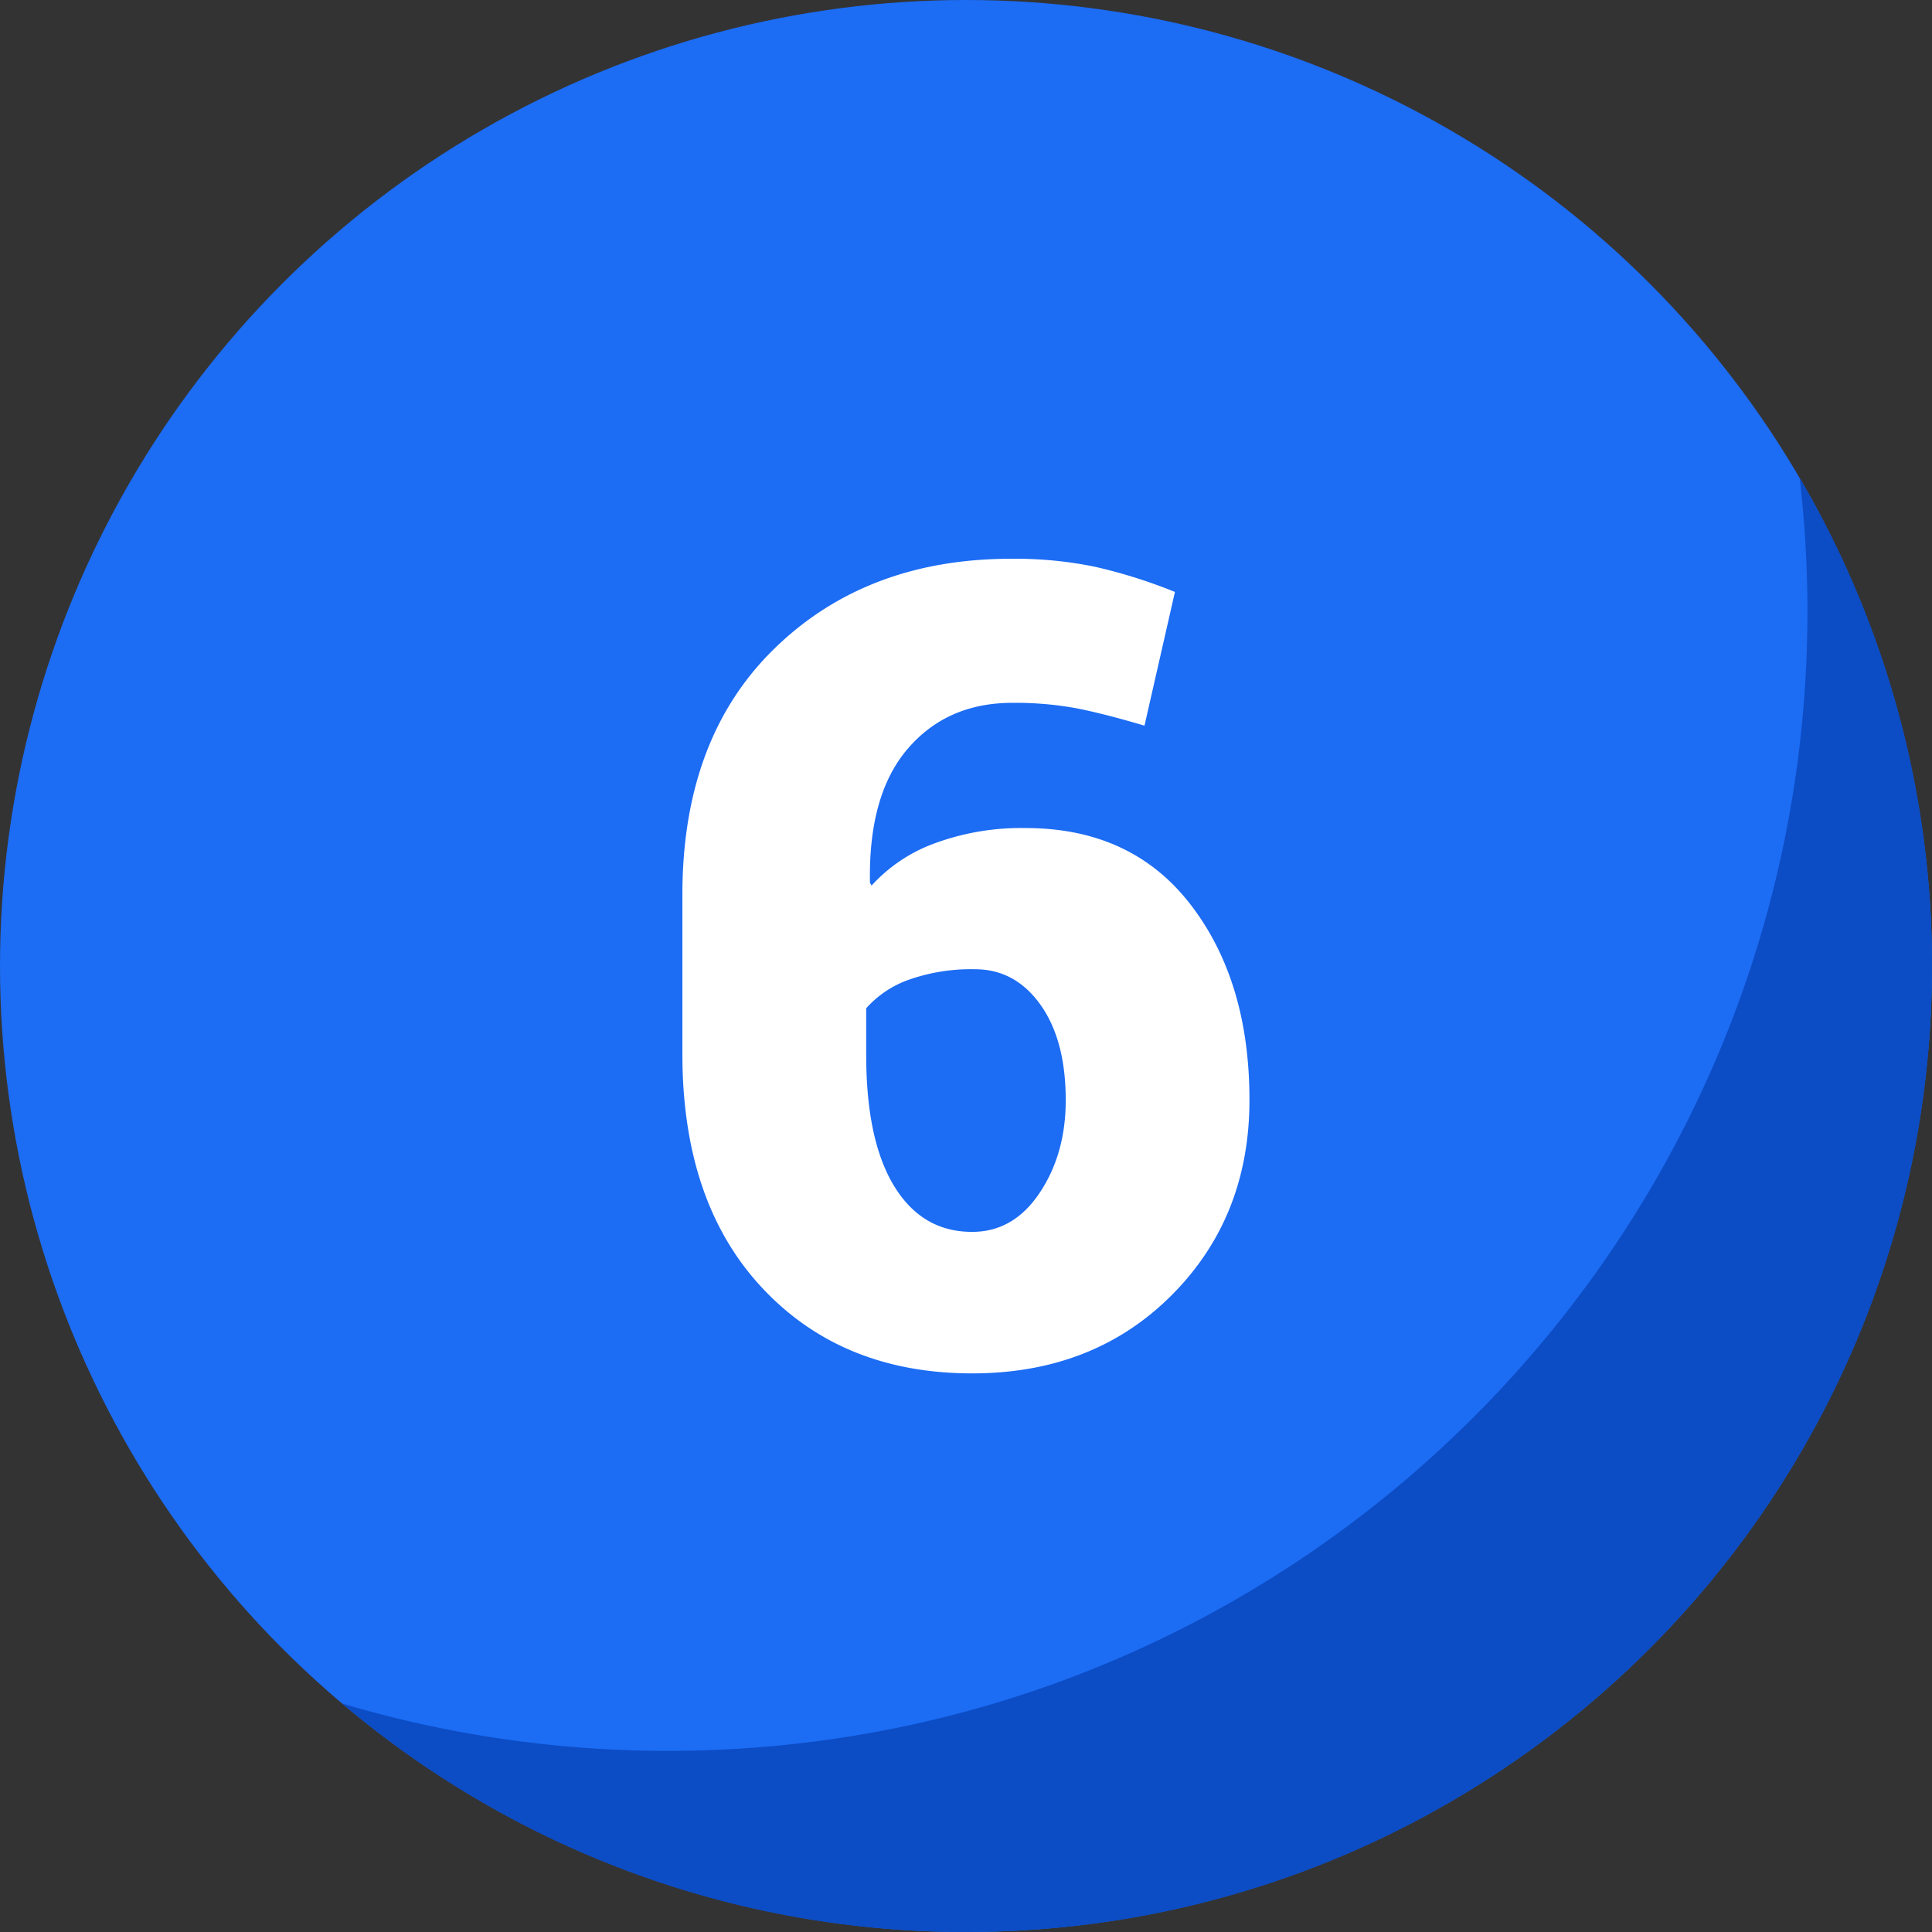
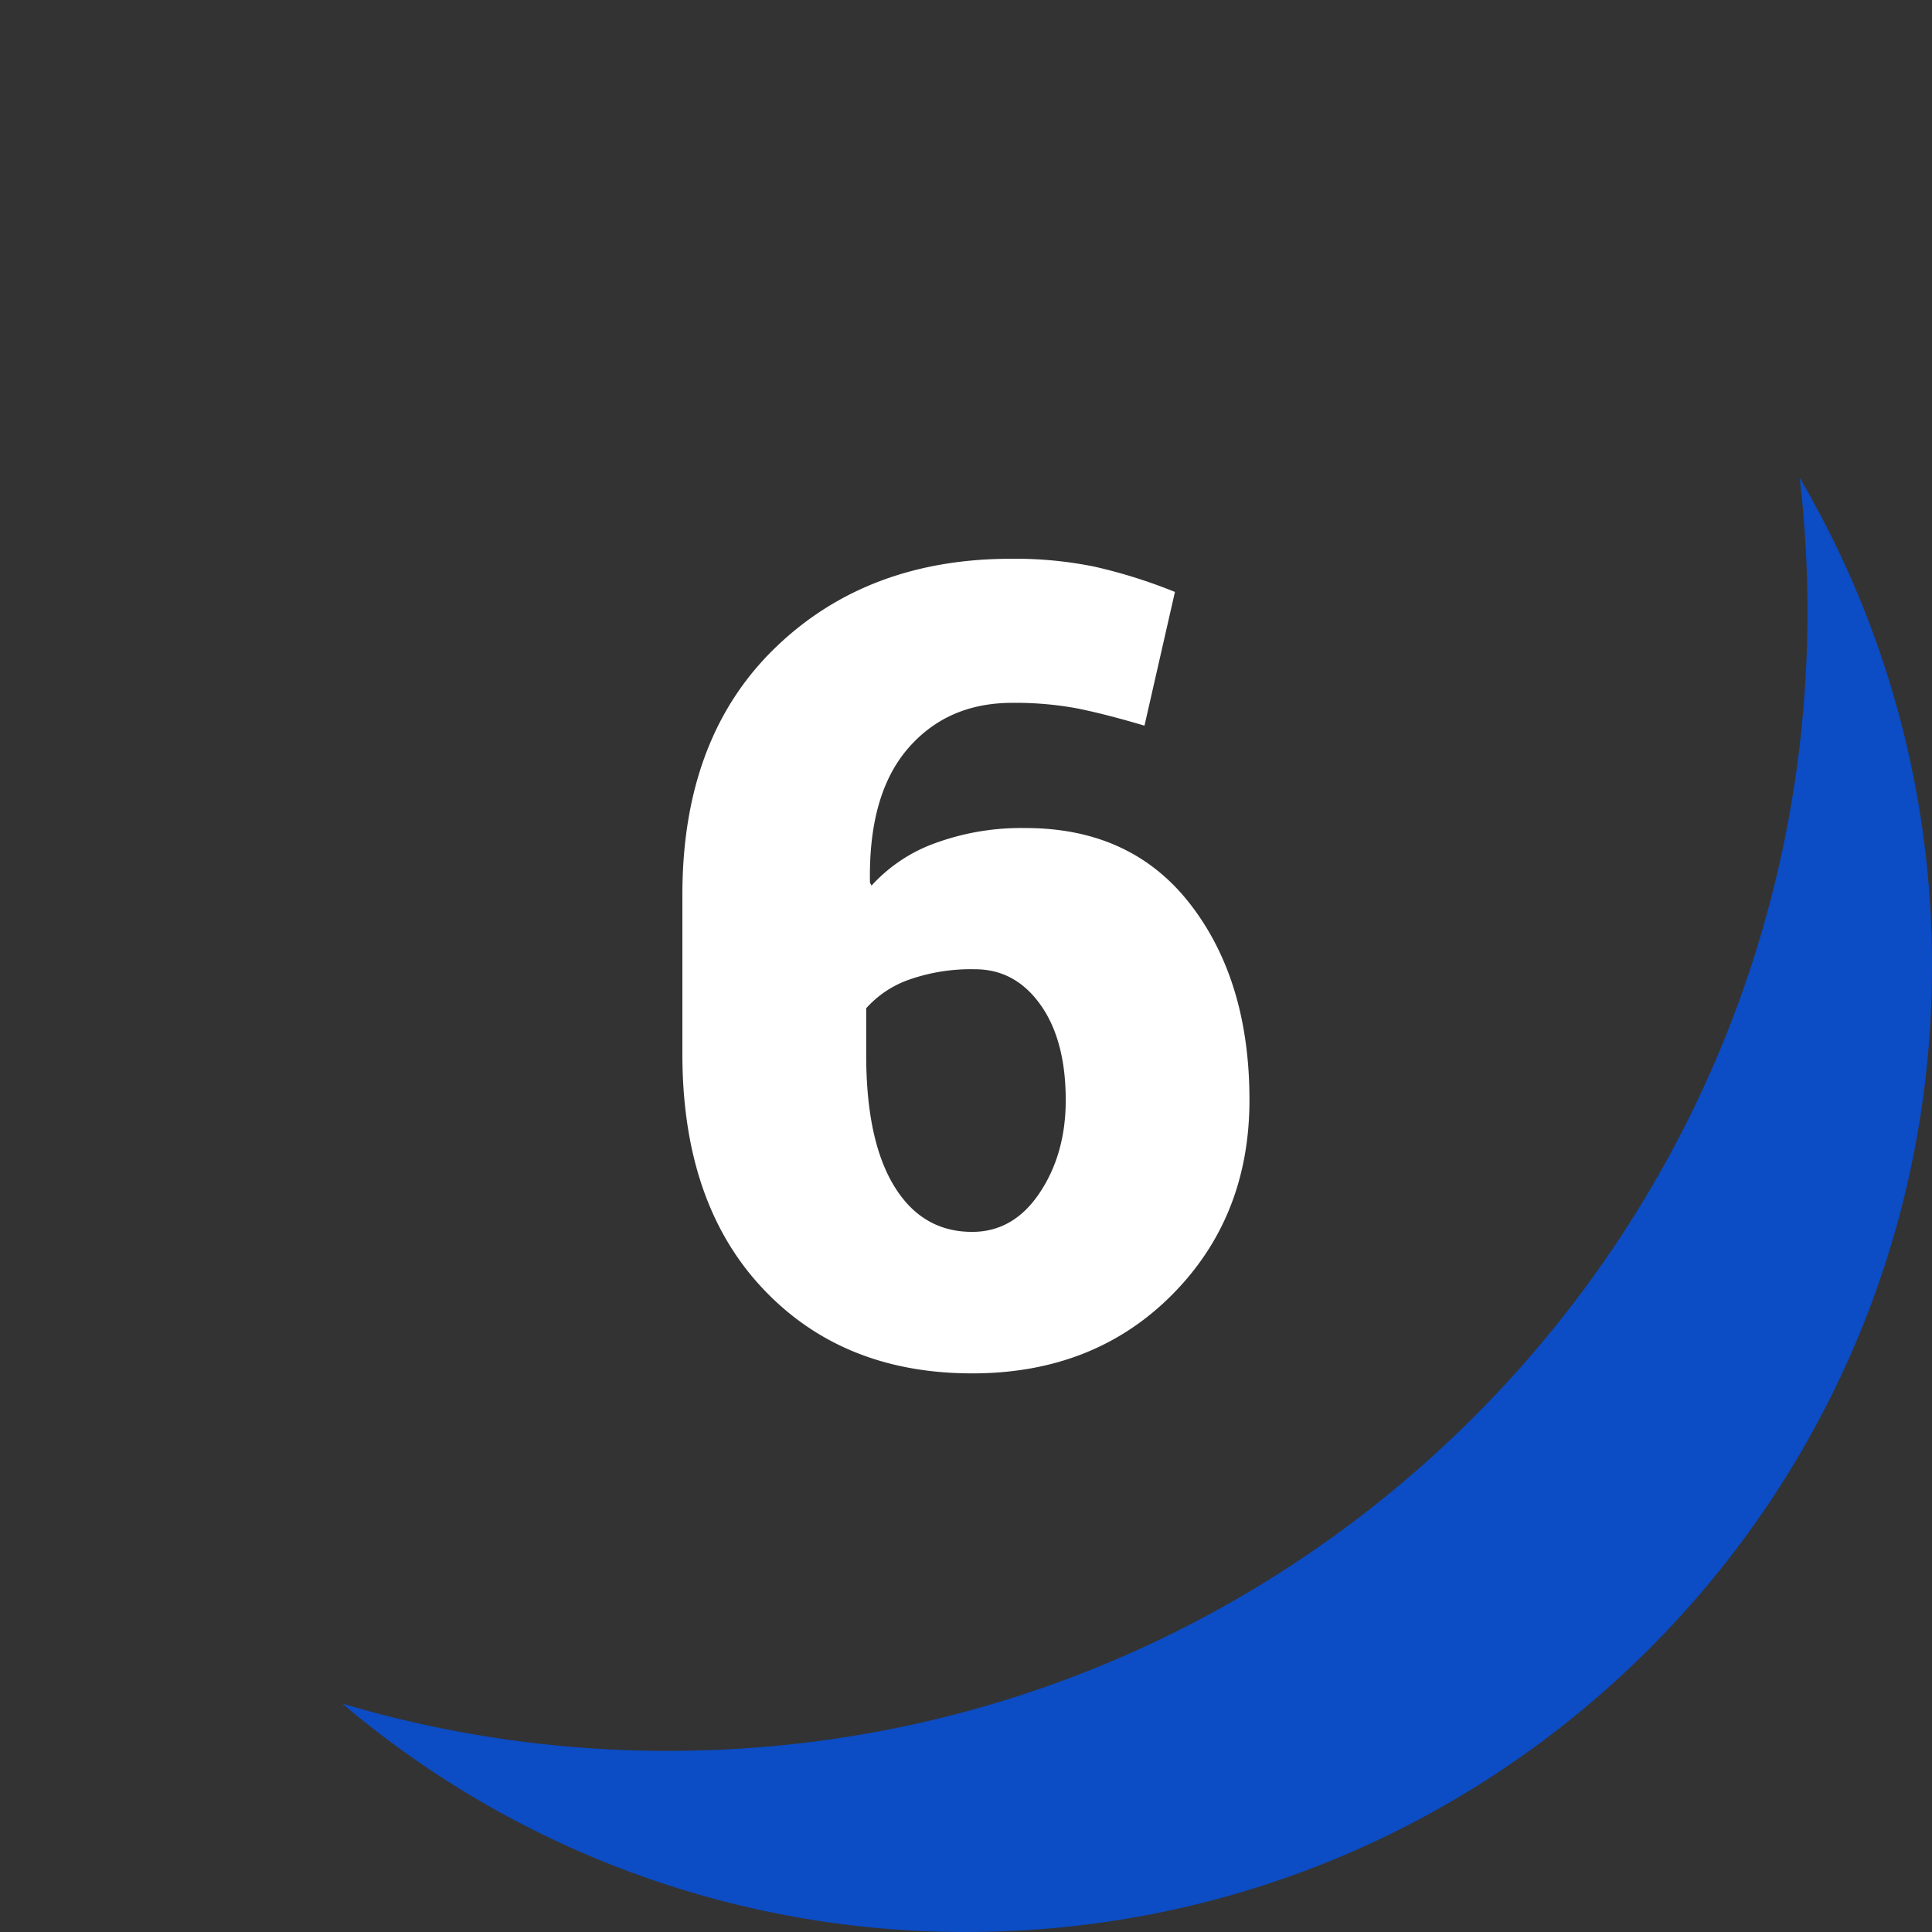
<svg xmlns="http://www.w3.org/2000/svg" width="512" height="512" x="0" y="0" viewBox="0 0 512 512" style="enable-background:new 0 0 512 512" xml:space="preserve" class="">
  <rect x="0" y="0" width="512" height="512" fill="#333333" stroke="none" />
  <g>
    <g data-name="Layer 2">
      <g data-name="Layer 1">
        <g data-name="6">
-           <circle cx="256" cy="256" r="256" fill="#1c6cf4" opacity="1" data-original="#0060e6" class="" />
          <path fill="#0c4cc4" d="M476.93 126.62A306.13 306.13 0 0 1 479 162c0 166.79-135.21 302-302 302a301.94 301.94 0 0 1-86.29-12.53A255 255 0 0 0 256 512c141.38 0 256-114.62 256-256a254.8 254.8 0 0 0-35.07-129.38z" opacity="1" data-original="#0049af80" class="" />
          <path fill="#ffffff" d="M268 148.08a105.08 105.08 0 0 1 22.05 2.09 137.59 137.59 0 0 1 21.32 6.7l-8.07 35.44q-10.08-3-17.65-4.54a89.83 89.83 0 0 0-17.36-1.51q-17.29 0-27.74 12.18t-10 35.51l.43.73a42 42 0 0 1 16.86-11.24 66.39 66.39 0 0 1 23.92-4q28.1 0 43.73 20.25t15.63 51.8q0 31.13-20.67 51.8t-52.81 20.67q-34.44 0-55.62-22.62t-21.18-62v-42.22q0-41.49 24.42-65.27T268 148.08zm-9.65 108.78a49.49 49.49 0 0 0-17.35 2.73 27.33 27.33 0 0 0-11.45 7.61v12.34q0 22.66 7.42 34.8t20.68 12.12q10.95 0 17.86-10.33t6.92-24.54q0-15.93-6.7-25.33t-17.35-9.4z" opacity="1" data-original="#ffffff" />
        </g>
      </g>
    </g>
  </g>
</svg>